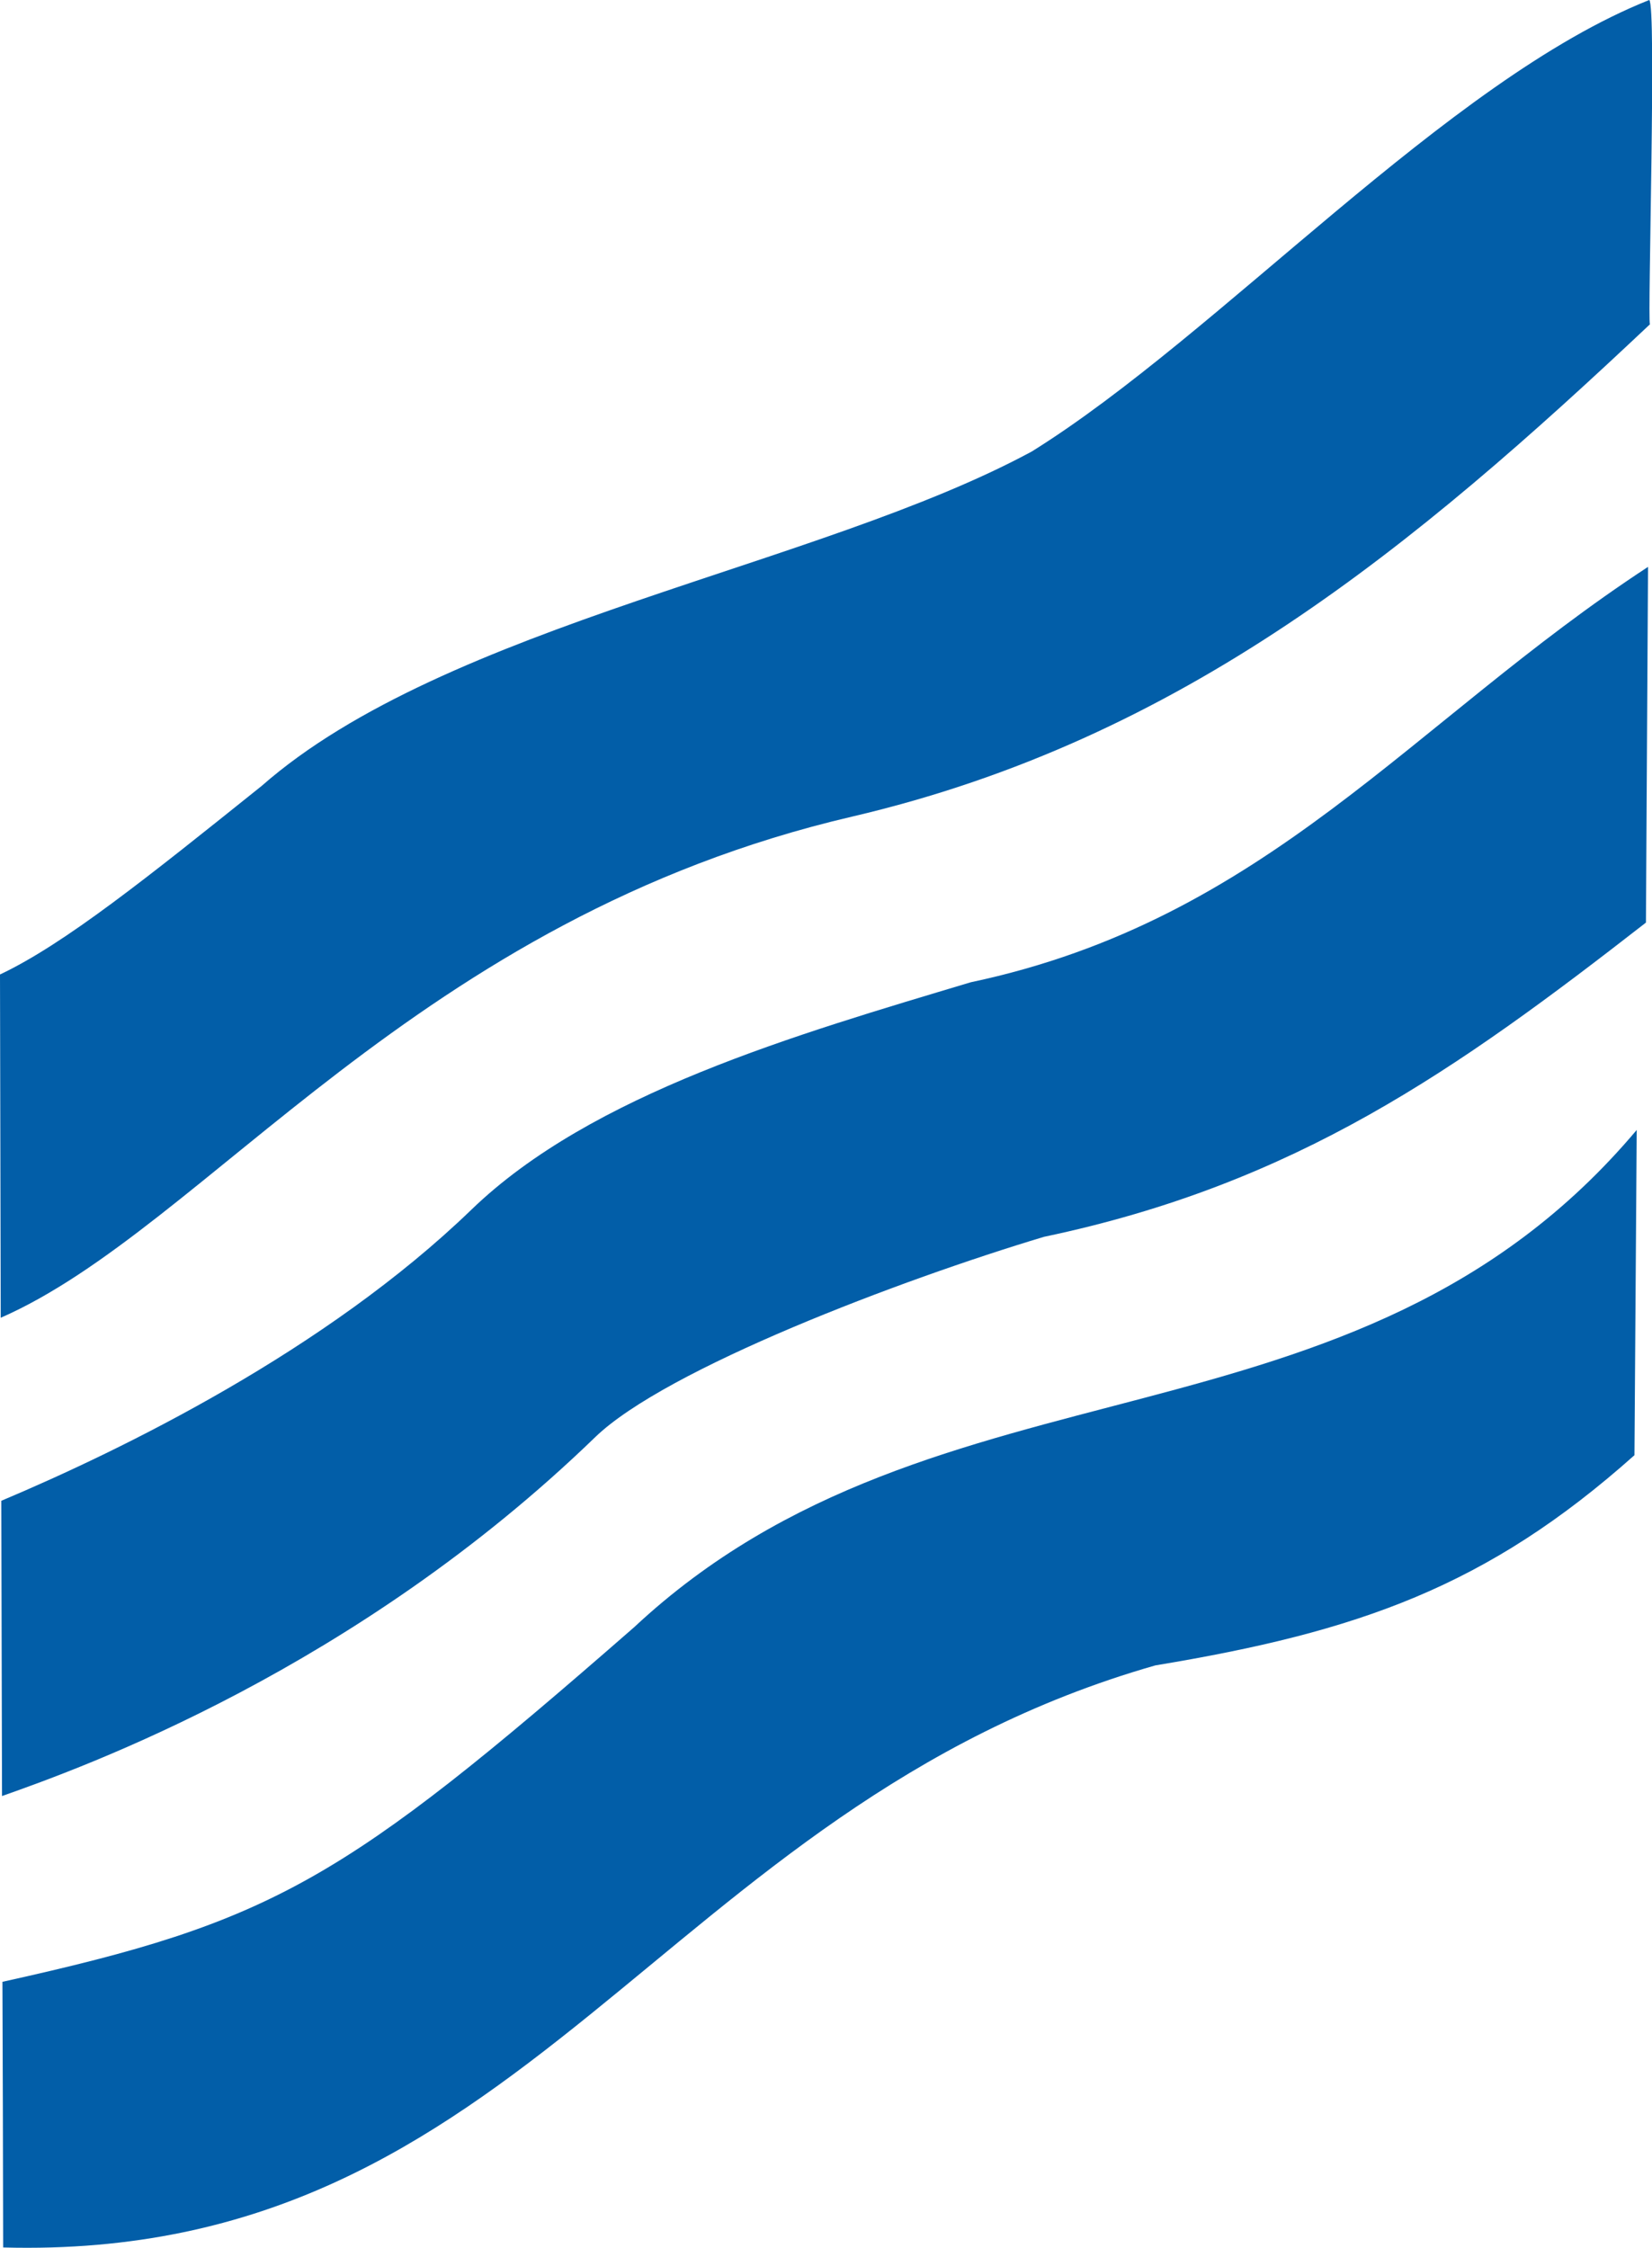
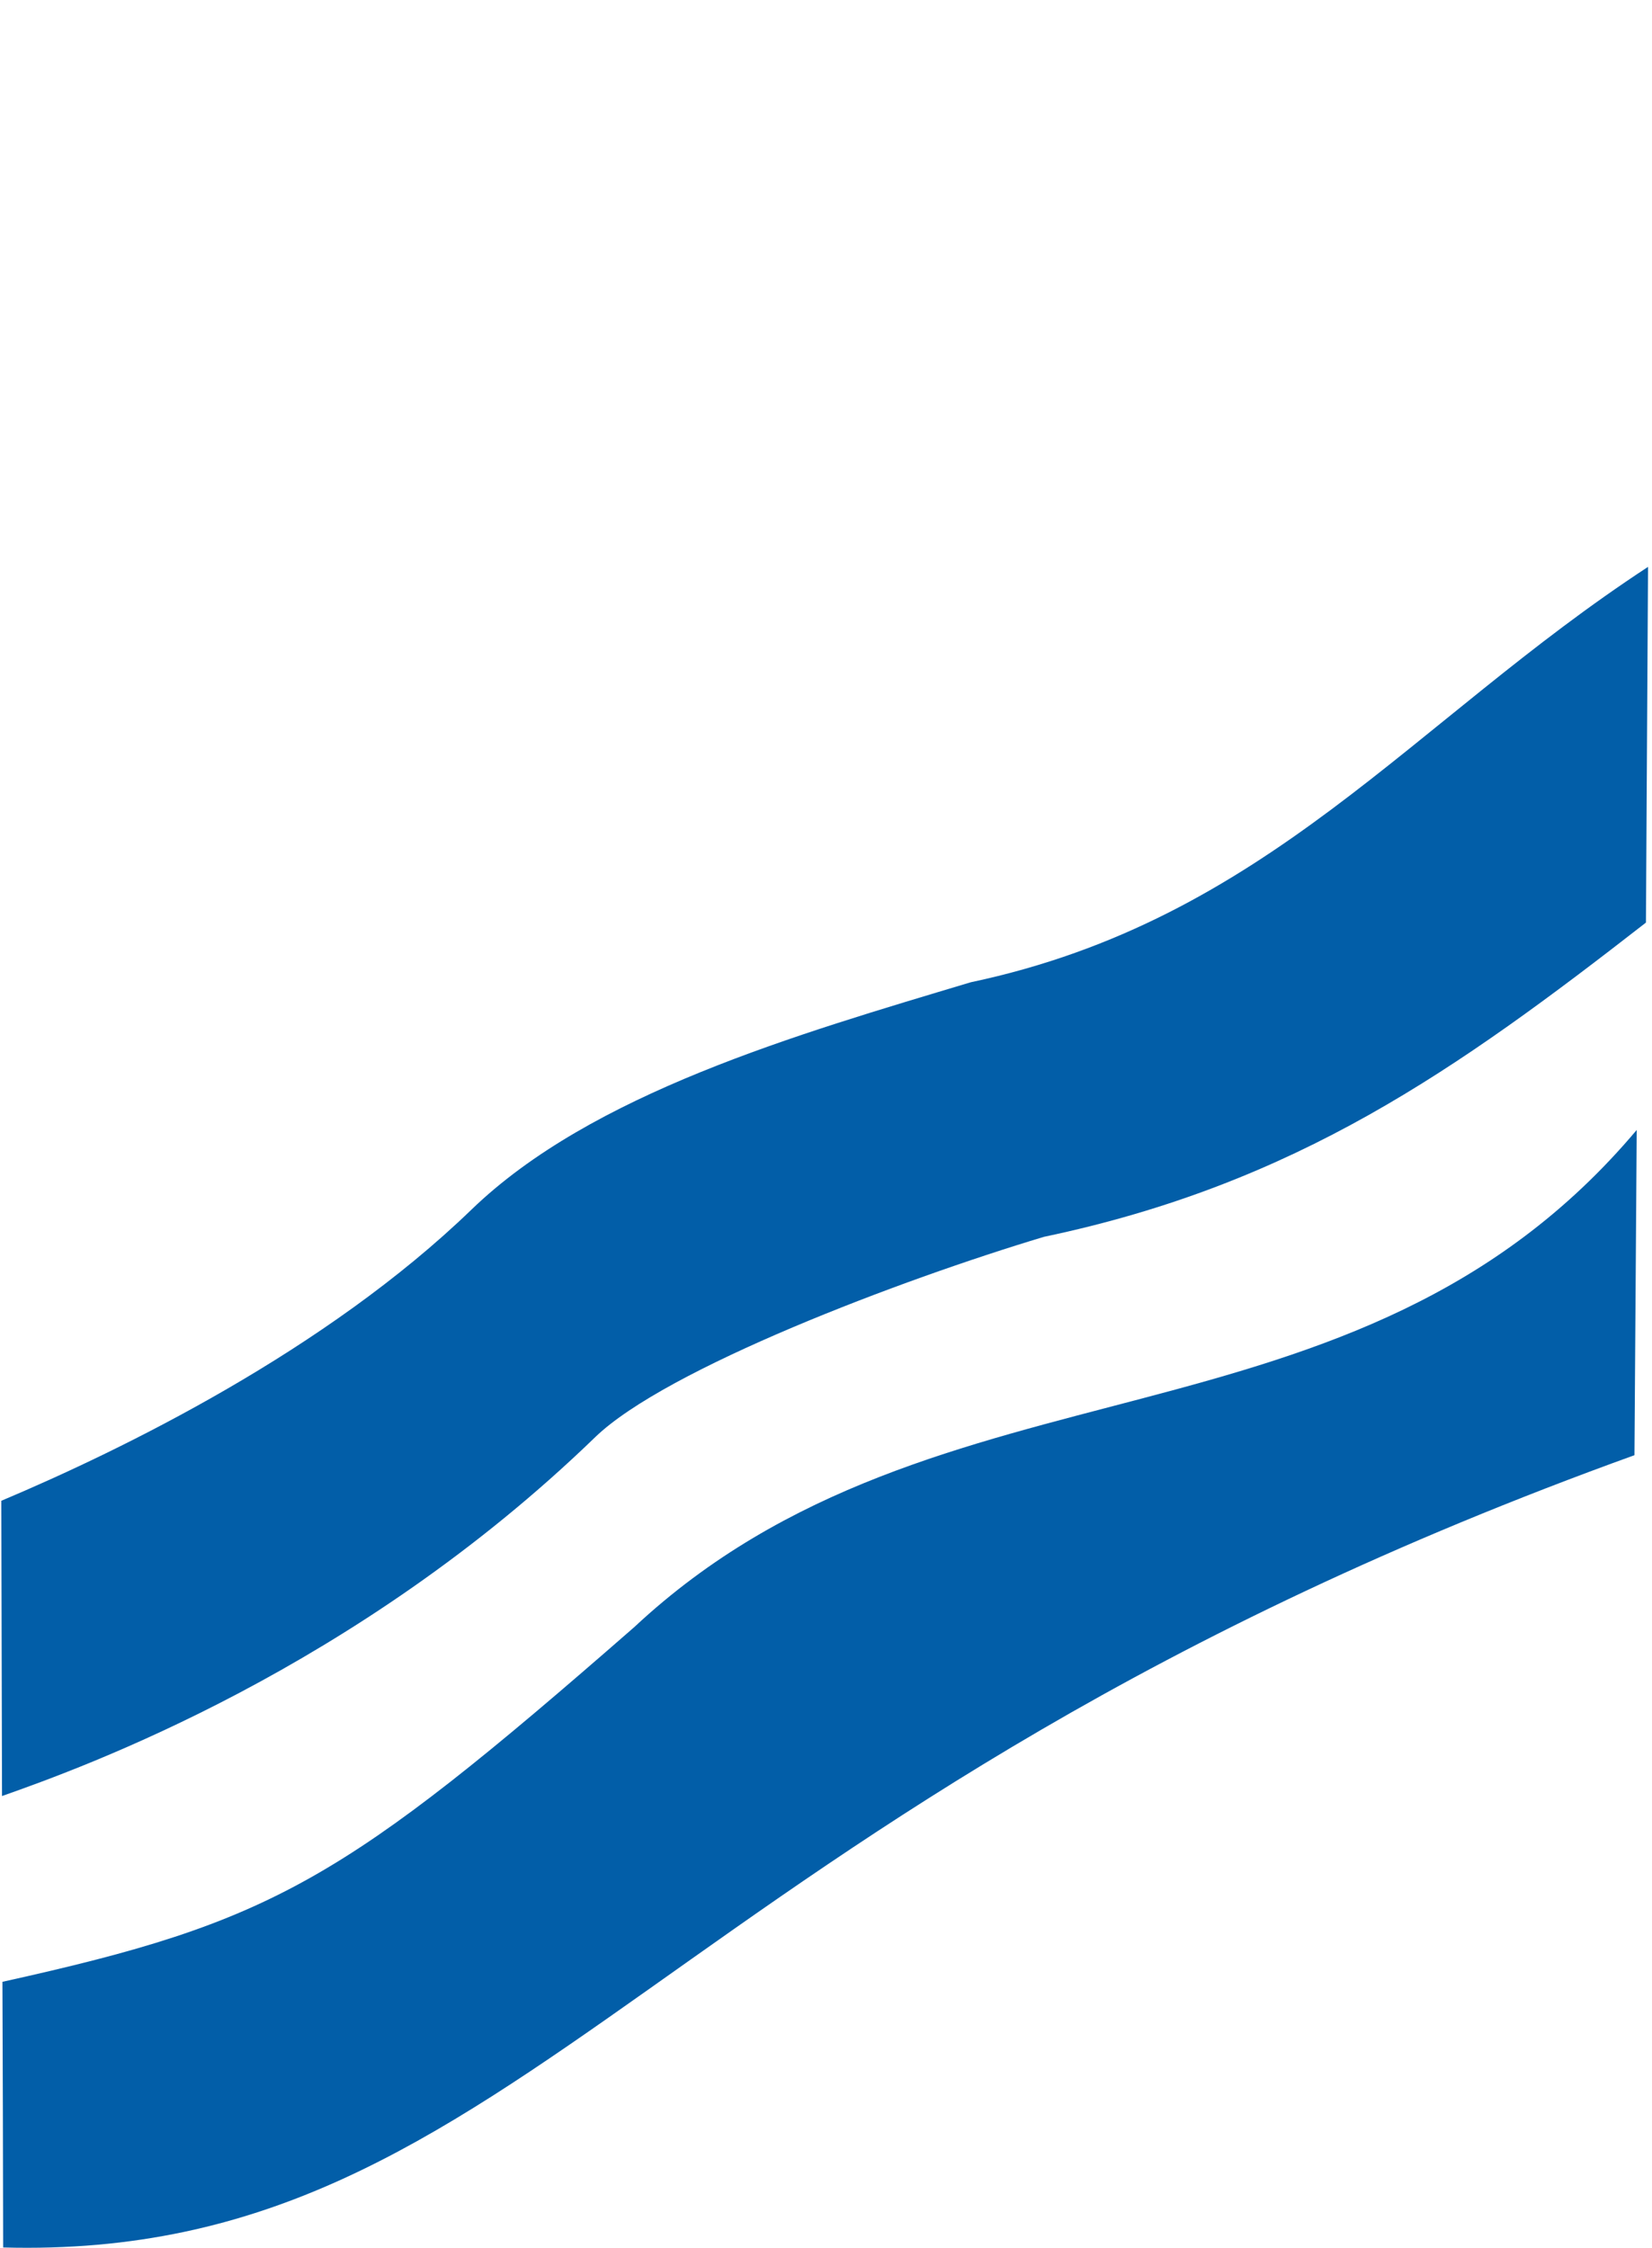
<svg xmlns="http://www.w3.org/2000/svg" viewBox="0 0 204.34 278.04">
  <g id="b125cb6a-7db7-49e1-84c3-78cb2b6e3785" data-name="Layer 2">
    <g id="a8c1ed9f-885c-47d9-9085-f1e15556cb6c" data-name="Layer 1">
-       <path d="M204,0c.91.57-.22,39.36.08,40.12C174.93,67.6,146.36,91.43,105.44,101c-54.13,12.6-79.92,50.86-105.35,62L0,120.54c8-3.79,18.24-12,32.36-23.32,22.76-20,69-27.16,95.26-41.37C150.82,41.41,179,9.94,204,0Z" style="fill:#025ea8" />
      <path d="M203.85,70.12l-.26,44c-23.37,18.19-43.23,32.31-74.46,38.87-17.7,5.31-46.77,16.33-55.51,24.78C44,206.45,10.42,218.58.25,222.16L.16,185.64c15.05-6.35,40.12-18.6,58.14-36,14.87-14.38,40.25-21.68,61.78-28.14C156.75,113.74,174.59,89.26,203.85,70.12Z" style="fill:#025ea8" />
-       <path d="M202.45,139.77,202.17,180c-18.23,16.26-34.16,21.85-59.26,26C81.37,223.6,65.3,279.75.39,278c0-7.65-.06-25.36-.09-32.86,33.56-7.42,42.08-12.36,78.16-43.88C116.05,166.16,167.45,181.34,202.45,139.77Z" style="fill:#025ea8" />
+       <path d="M202.45,139.77,202.17,180C81.37,223.6,65.3,279.75.39,278c0-7.65-.06-25.36-.09-32.86,33.56-7.42,42.08-12.36,78.16-43.88C116.05,166.16,167.45,181.34,202.45,139.77Z" style="fill:#025ea8" />
    </g>
  </g>
</svg>